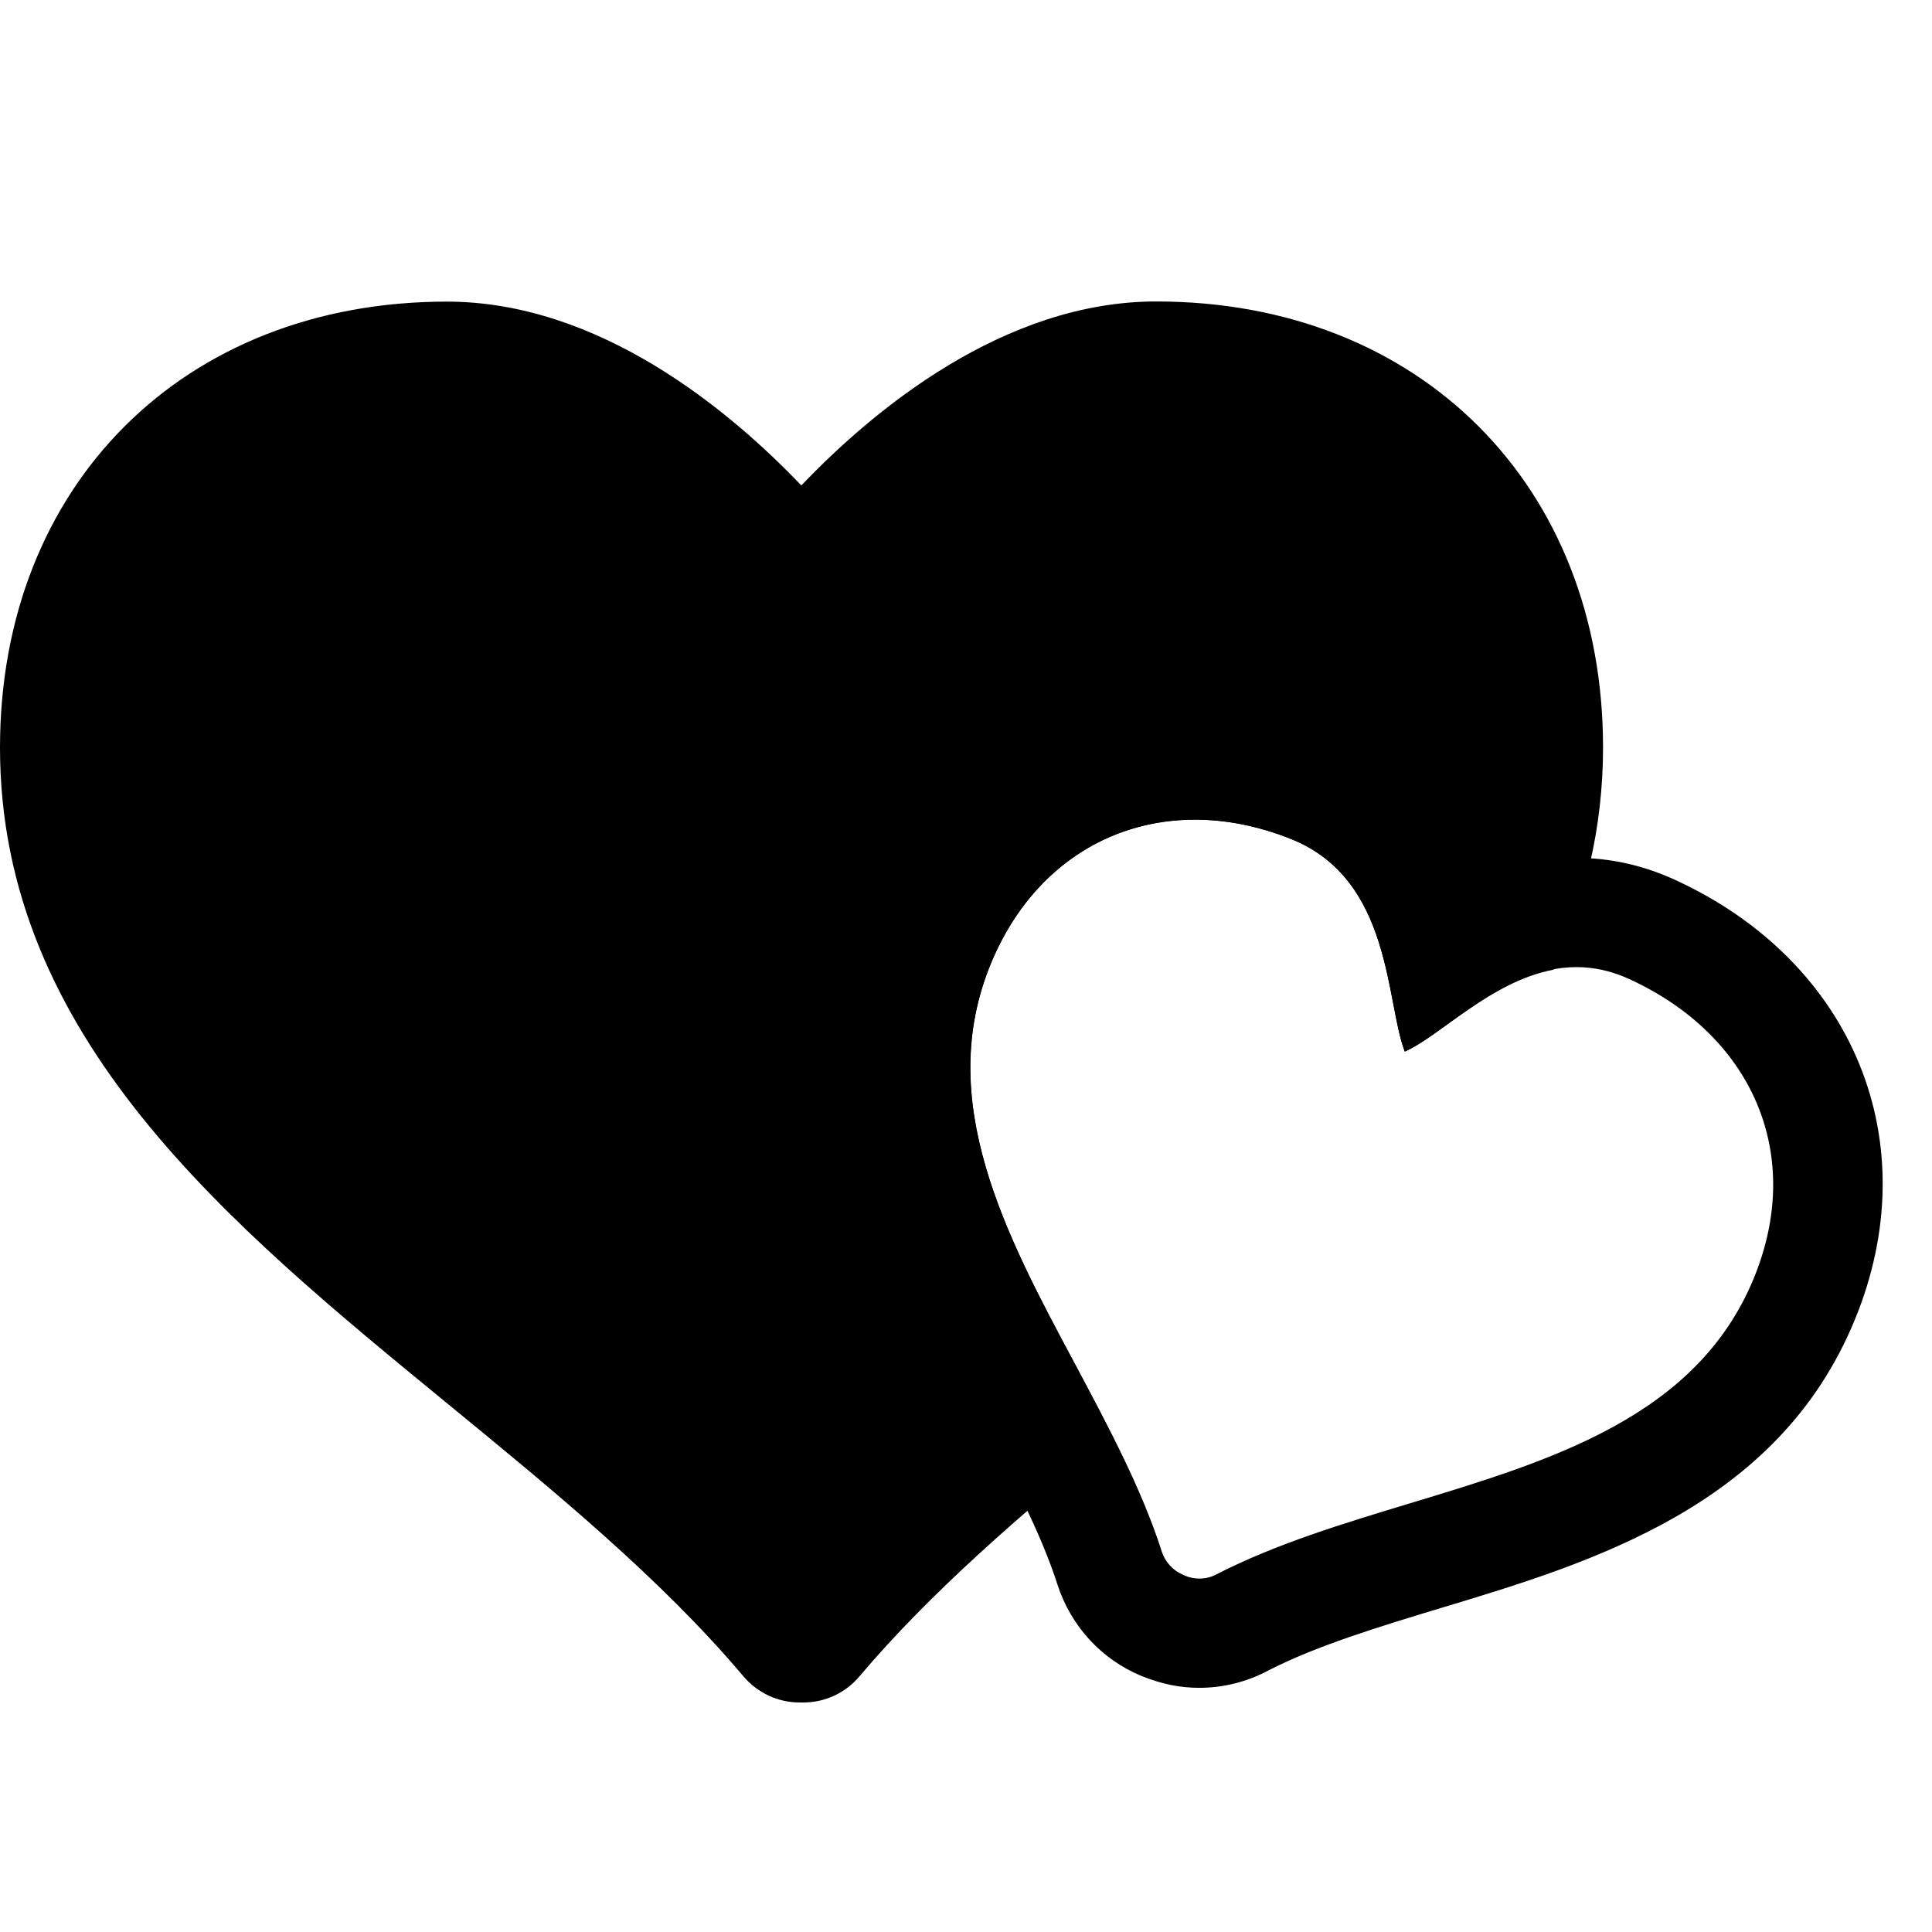
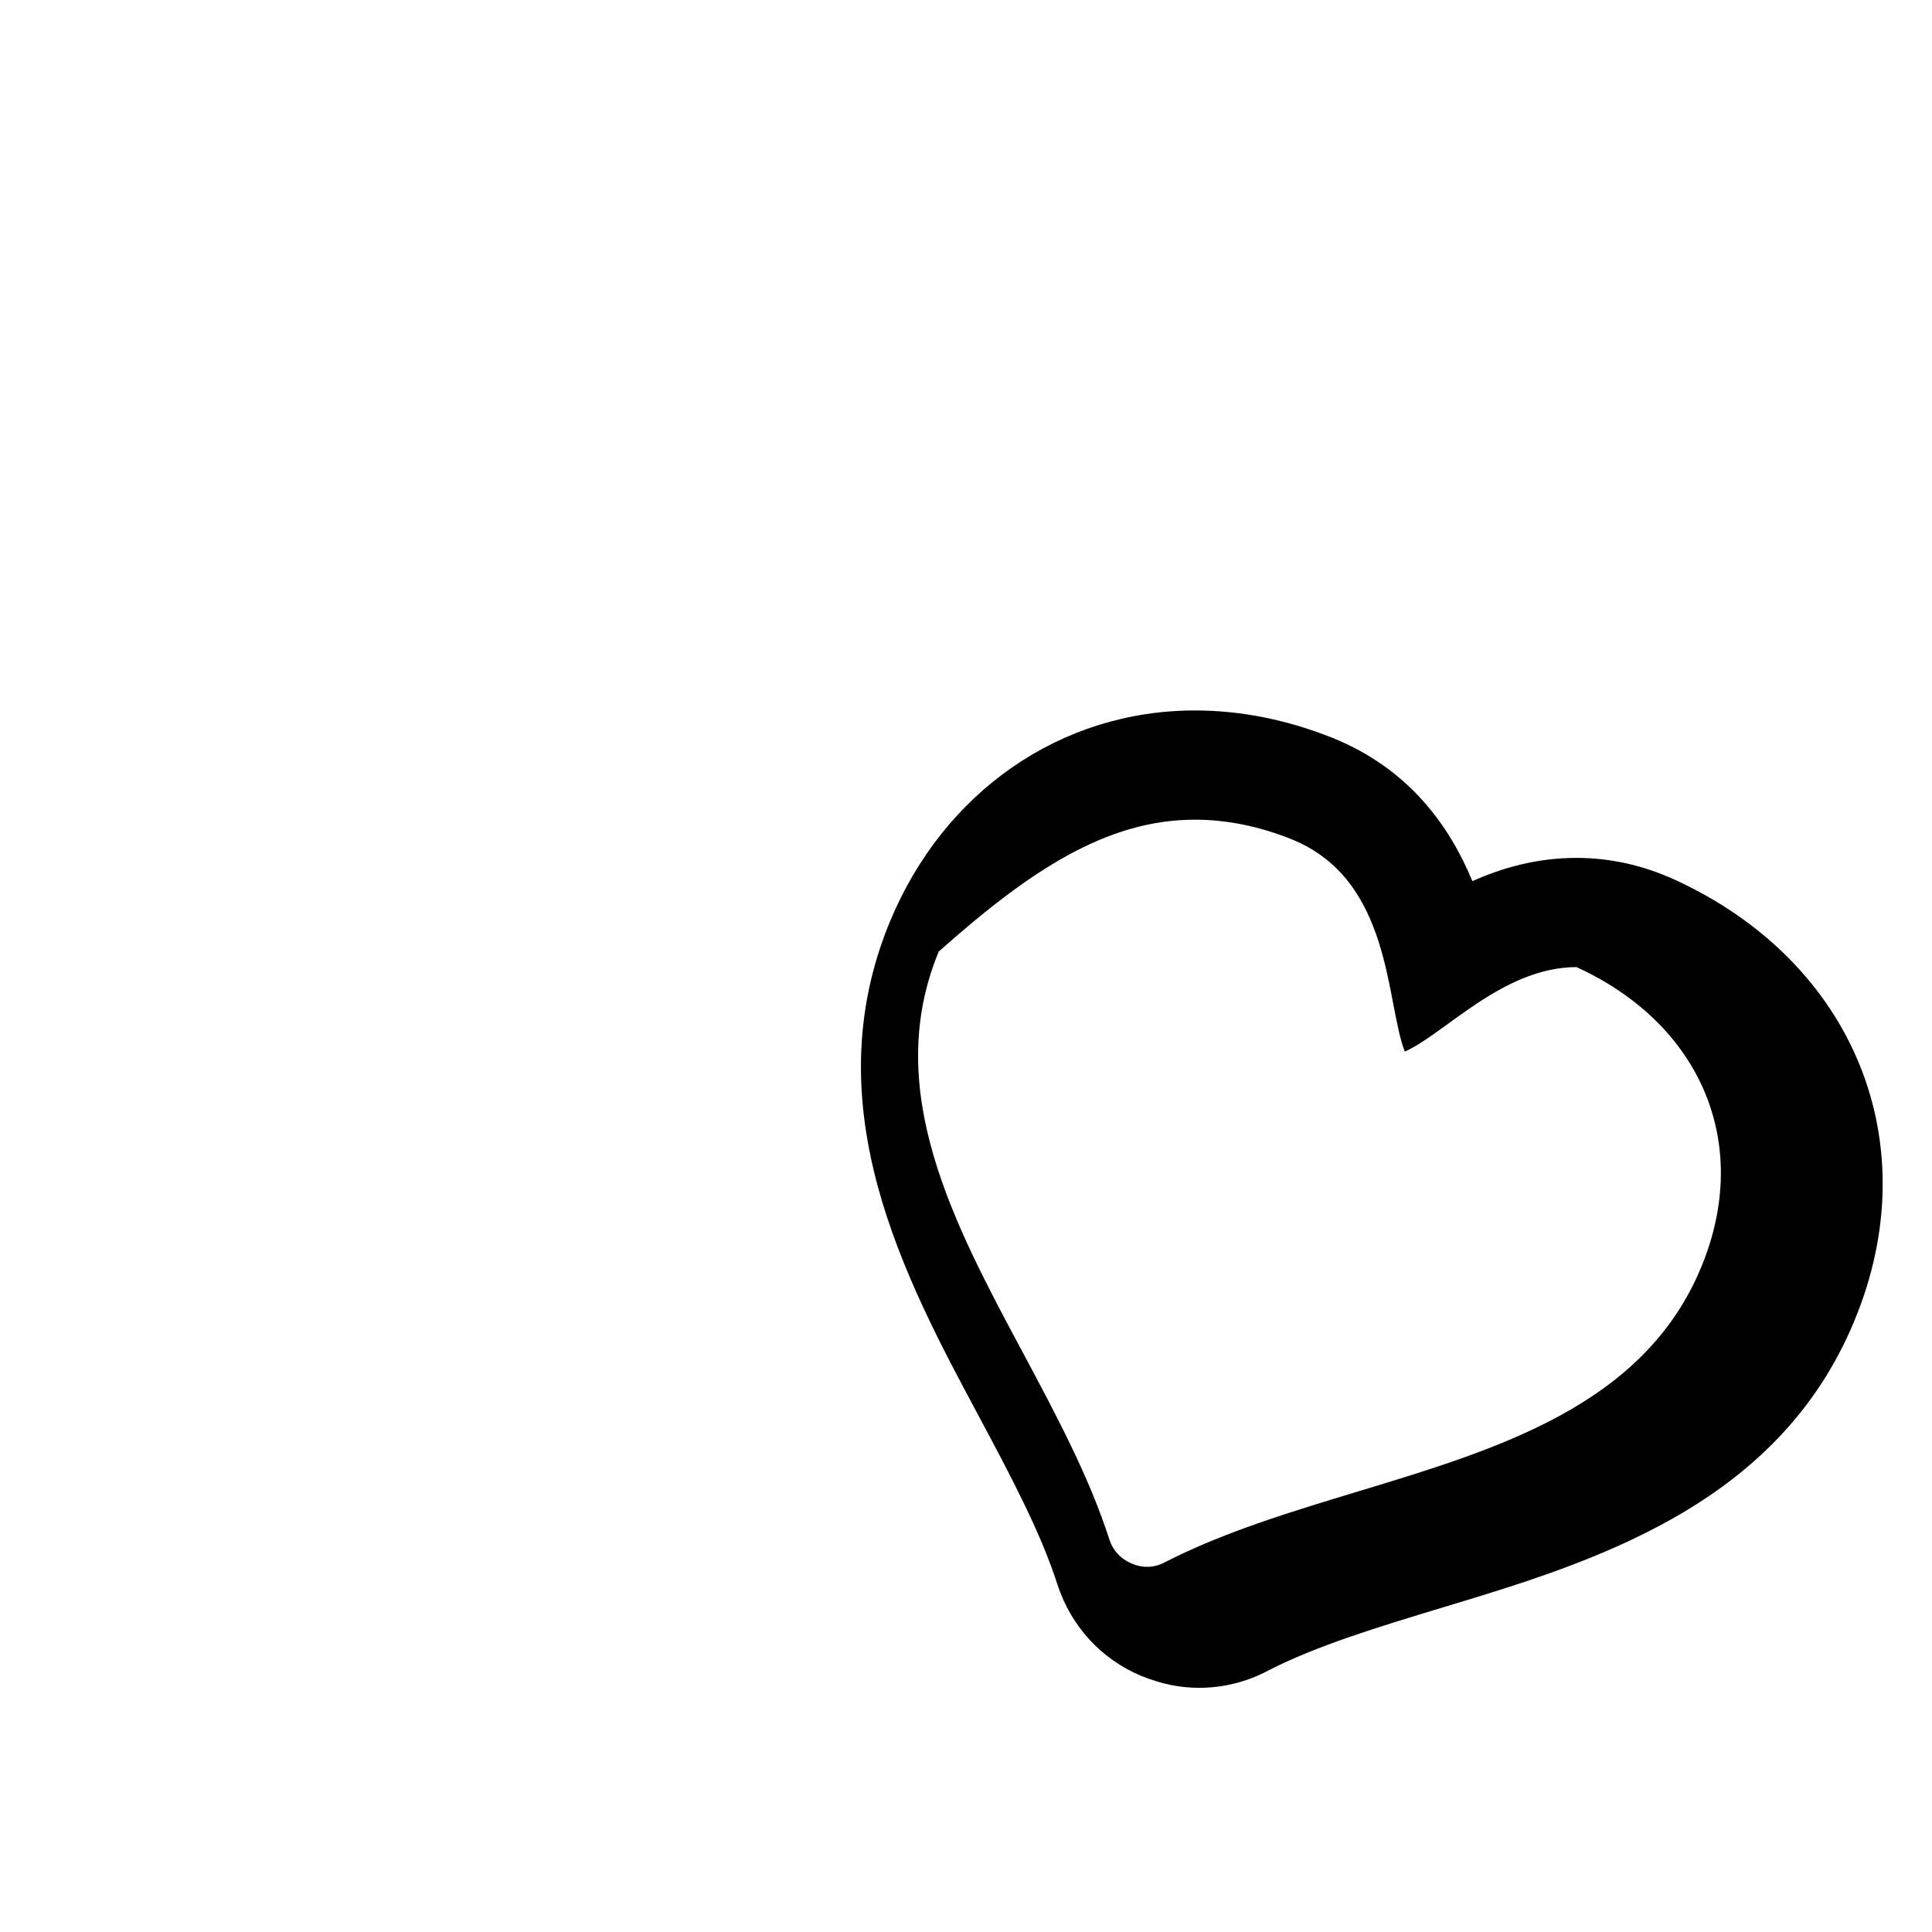
<svg xmlns="http://www.w3.org/2000/svg" version="1.1" id="Layer_1" x="0px" y="0px" width="26px" height="26px" viewBox="0 0 26 26" enable-background="new 0 0 26 26" xml:space="preserve">
  <rect fill="none" width="26" height="26" />
  <g>
-     <path fill="#000000" d="M16.081,11.031c0.419,0,0.856,0.085,1.297,0.262c1.358,0.545,1.268,2.189,1.527,2.859   c0.535-0.236,1.323-1.137,2.311-1.137c0.225,0,0.459,0.047,0.704,0.158c1.657,0.756,2.374,2.359,1.678,4.038   c-0.768,1.856-2.724,2.445-4.617,3.018c-0.895,0.271-1.818,0.55-2.608,0.957c-0.072,0.038-0.151,0.058-0.232,0.058   c-0.065,0-0.131-0.013-0.192-0.038l-0.026-0.012c-0.138-0.058-0.242-0.173-0.288-0.313c-0.271-0.848-0.727-1.698-1.166-2.521   c-0.934-1.742-1.898-3.546-1.132-5.396C13.851,11.721,14.89,11.031,16.081,11.031 M16.081,9.561c-1.805,0-3.377,1.089-4.104,2.84   c-1.034,2.495,0.201,4.801,1.193,6.653c0.417,0.78,0.835,1.563,1.062,2.274c0.182,0.558,0.59,1,1.121,1.223   c0.28,0.114,0.53,0.163,0.786,0.163c0.32,0,0.639-0.079,0.921-0.229c0.655-0.338,1.514-0.598,2.344-0.849   c2.019-0.609,4.52-1.365,5.552-3.863c0.992-2.391-0.006-4.833-2.426-5.938c-0.423-0.192-0.865-0.29-1.314-0.29   c-0.527,0-0.995,0.131-1.401,0.313c-0.307-0.74-0.852-1.515-1.89-1.931C17.316,9.685,16.696,9.561,16.081,9.561L16.081,9.561z" />
+     <path fill="#000000" d="M16.081,11.031c0.419,0,0.856,0.085,1.297,0.262c1.358,0.545,1.268,2.189,1.527,2.859   c0.535-0.236,1.323-1.137,2.311-1.137c1.657,0.756,2.374,2.359,1.678,4.038   c-0.768,1.856-2.724,2.445-4.617,3.018c-0.895,0.271-1.818,0.55-2.608,0.957c-0.072,0.038-0.151,0.058-0.232,0.058   c-0.065,0-0.131-0.013-0.192-0.038l-0.026-0.012c-0.138-0.058-0.242-0.173-0.288-0.313c-0.271-0.848-0.727-1.698-1.166-2.521   c-0.934-1.742-1.898-3.546-1.132-5.396C13.851,11.721,14.89,11.031,16.081,11.031 M16.081,9.561c-1.805,0-3.377,1.089-4.104,2.84   c-1.034,2.495,0.201,4.801,1.193,6.653c0.417,0.78,0.835,1.563,1.062,2.274c0.182,0.558,0.59,1,1.121,1.223   c0.28,0.114,0.53,0.163,0.786,0.163c0.32,0,0.639-0.079,0.921-0.229c0.655-0.338,1.514-0.598,2.344-0.849   c2.019-0.609,4.52-1.365,5.552-3.863c0.992-2.391-0.006-4.833-2.426-5.938c-0.423-0.192-0.865-0.29-1.314-0.29   c-0.527,0-0.995,0.131-1.401,0.313c-0.307-0.74-0.852-1.515-1.89-1.931C17.316,9.685,16.696,9.561,16.081,9.561L16.081,9.561z" />
  </g>
-   <path fill="#000000" d="M14.467,18.359c-0.934-1.742-1.898-3.546-1.132-5.396c0.697-1.681,2.351-2.35,4.043-1.671  c1.358,0.545,1.268,2.189,1.527,2.859c0.478-0.211,1.158-0.943,2-1.101c0.417-0.907,0.668-1.893,0.668-2.991  c0-3.531-2.473-6.002-6.013-6.002c-2.054,0-3.811,1.465-4.776,2.476C9.819,5.523,8.066,4.059,6.013,4.059  C2.473,4.059,0,6.529,0,10.061c0,3.894,3.069,6.409,6.04,8.843c1.403,1.151,2.854,2.338,3.967,3.658  c0.188,0.22,0.462,0.349,0.75,0.349h0.058c0.288,0,0.563-0.129,0.749-0.349c0.97-1.147,2.194-2.194,3.421-3.206  C14.817,19.021,14.642,18.688,14.467,18.359z" />
</svg>